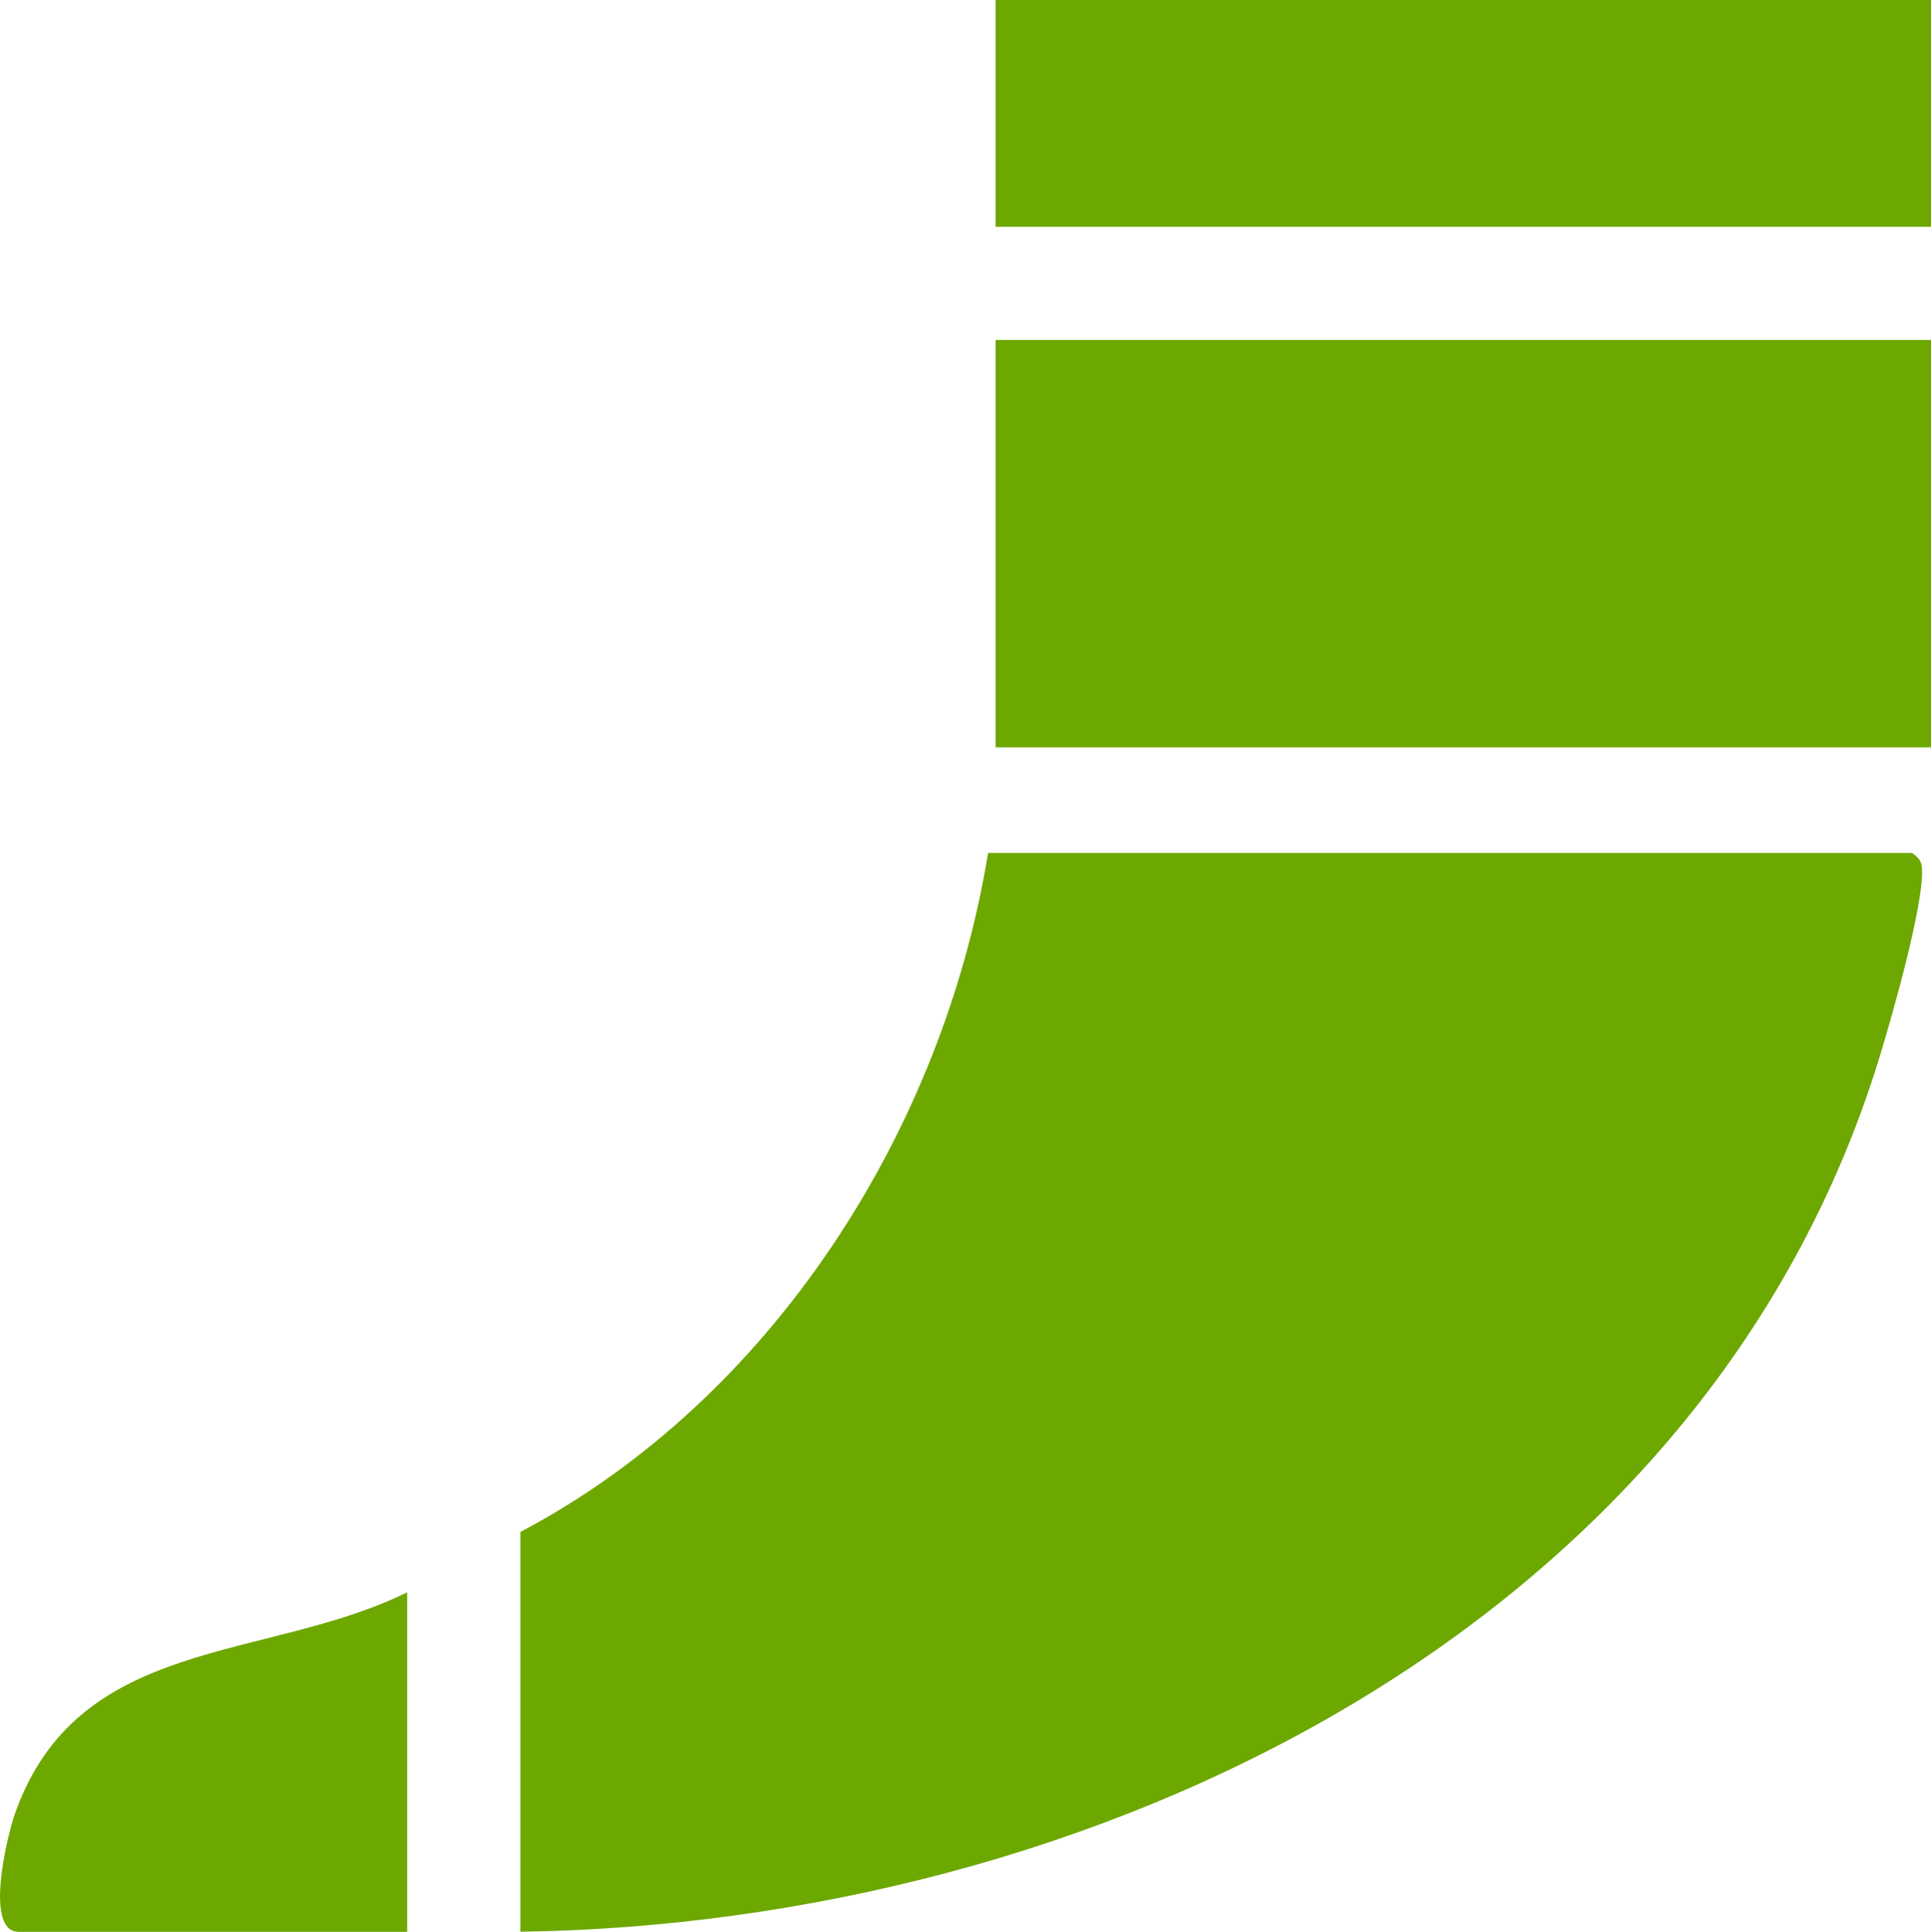
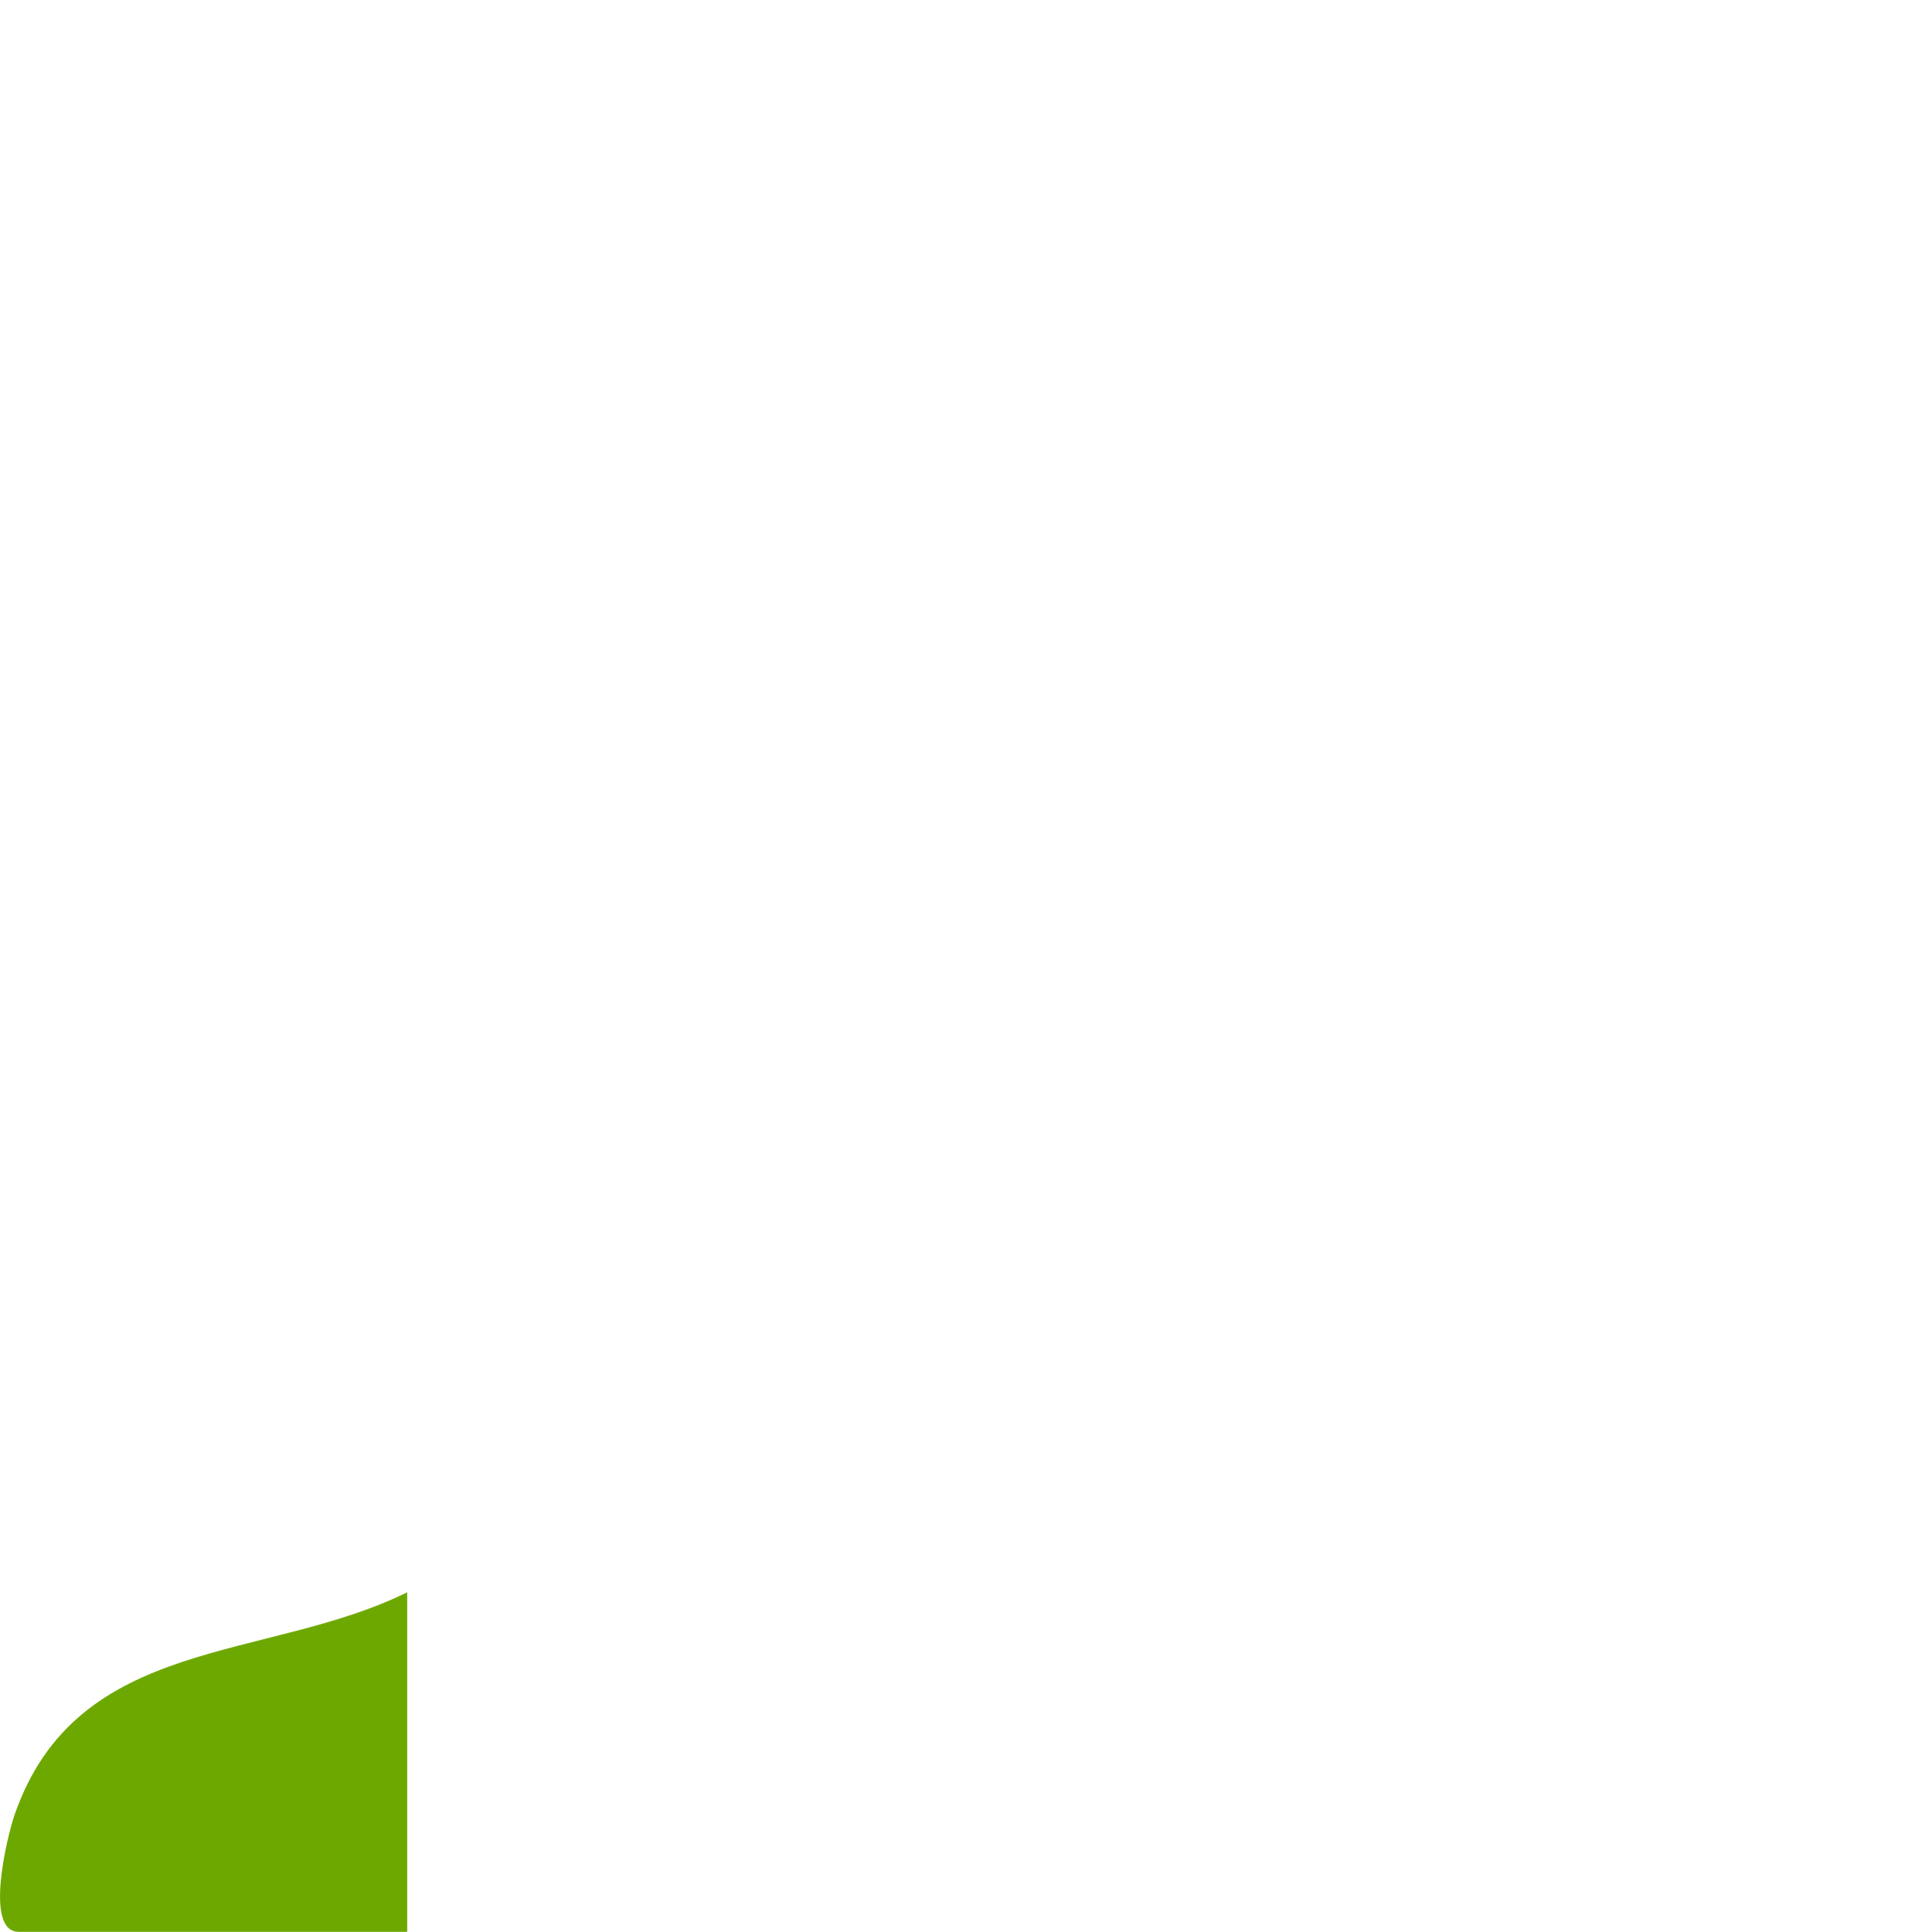
<svg xmlns="http://www.w3.org/2000/svg" id="Layer_2" data-name="Layer 2" viewBox="0 0 255.98 256.06">
  <defs>
    <style> .cls-1 { fill: #6da800; } </style>
  </defs>
  <g id="Layer_1-2" data-name="Layer 1" image-rendering="optimizeQuality" shape-rendering="geometricPrecision" text-rendering="geometricPrecision">
    <g>
      <g>
-         <rect class="cls-1" x="131.98" y="45.06" width="124" height="54" />
-         <rect class="cls-1" x="131.98" width="124" height="30.06" />
-       </g>
+         </g>
      <g>
-         <path class="cls-1" d="M68.98,256.06v-53c33.26-17.54,56.01-53.14,62-90h122.5c.94.71,1.26,1.03,1.31,2.25.17,4.85-3.92,19.18-5.54,24.51-23.25,76.44-104.68,115.14-180.27,116.23Z" />
        <path class="cls-1" d="M53.98,256.06H2.48c-4.67,0-1.47-12.86-.54-15.54,8.31-23.82,33.21-20.19,52.04-29.46v45Z" />
      </g>
    </g>
  </g>
</svg>